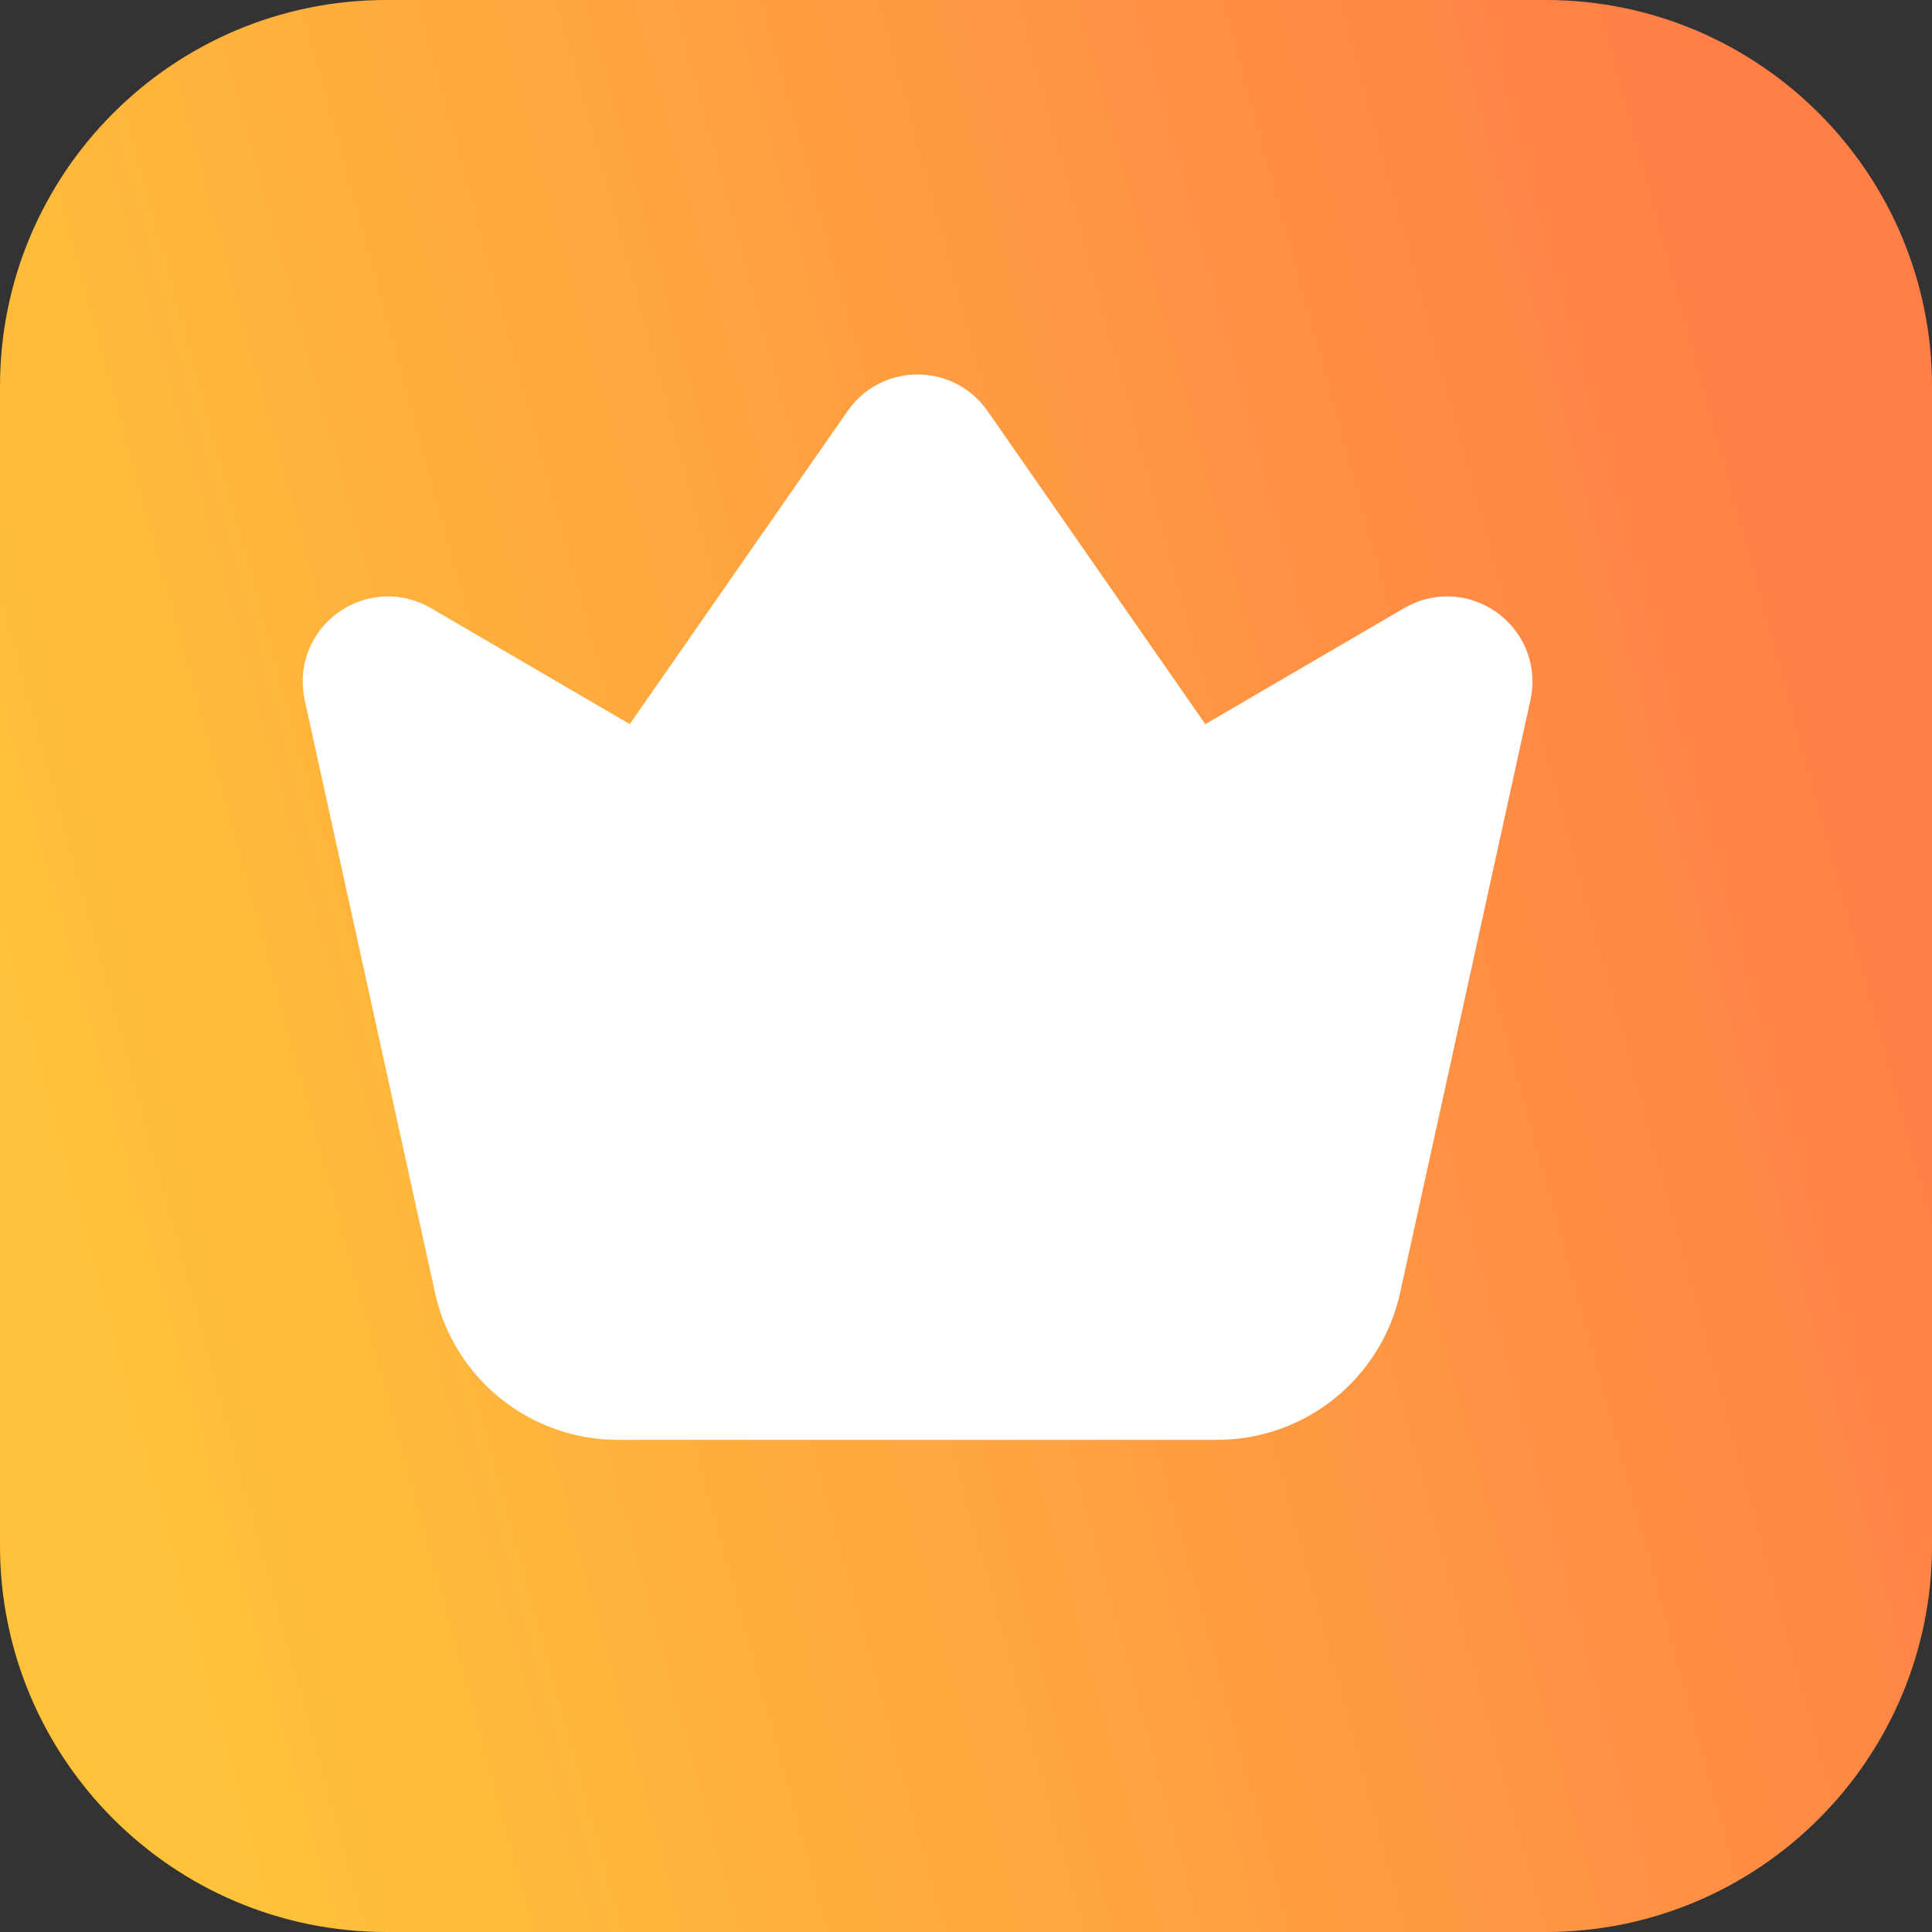
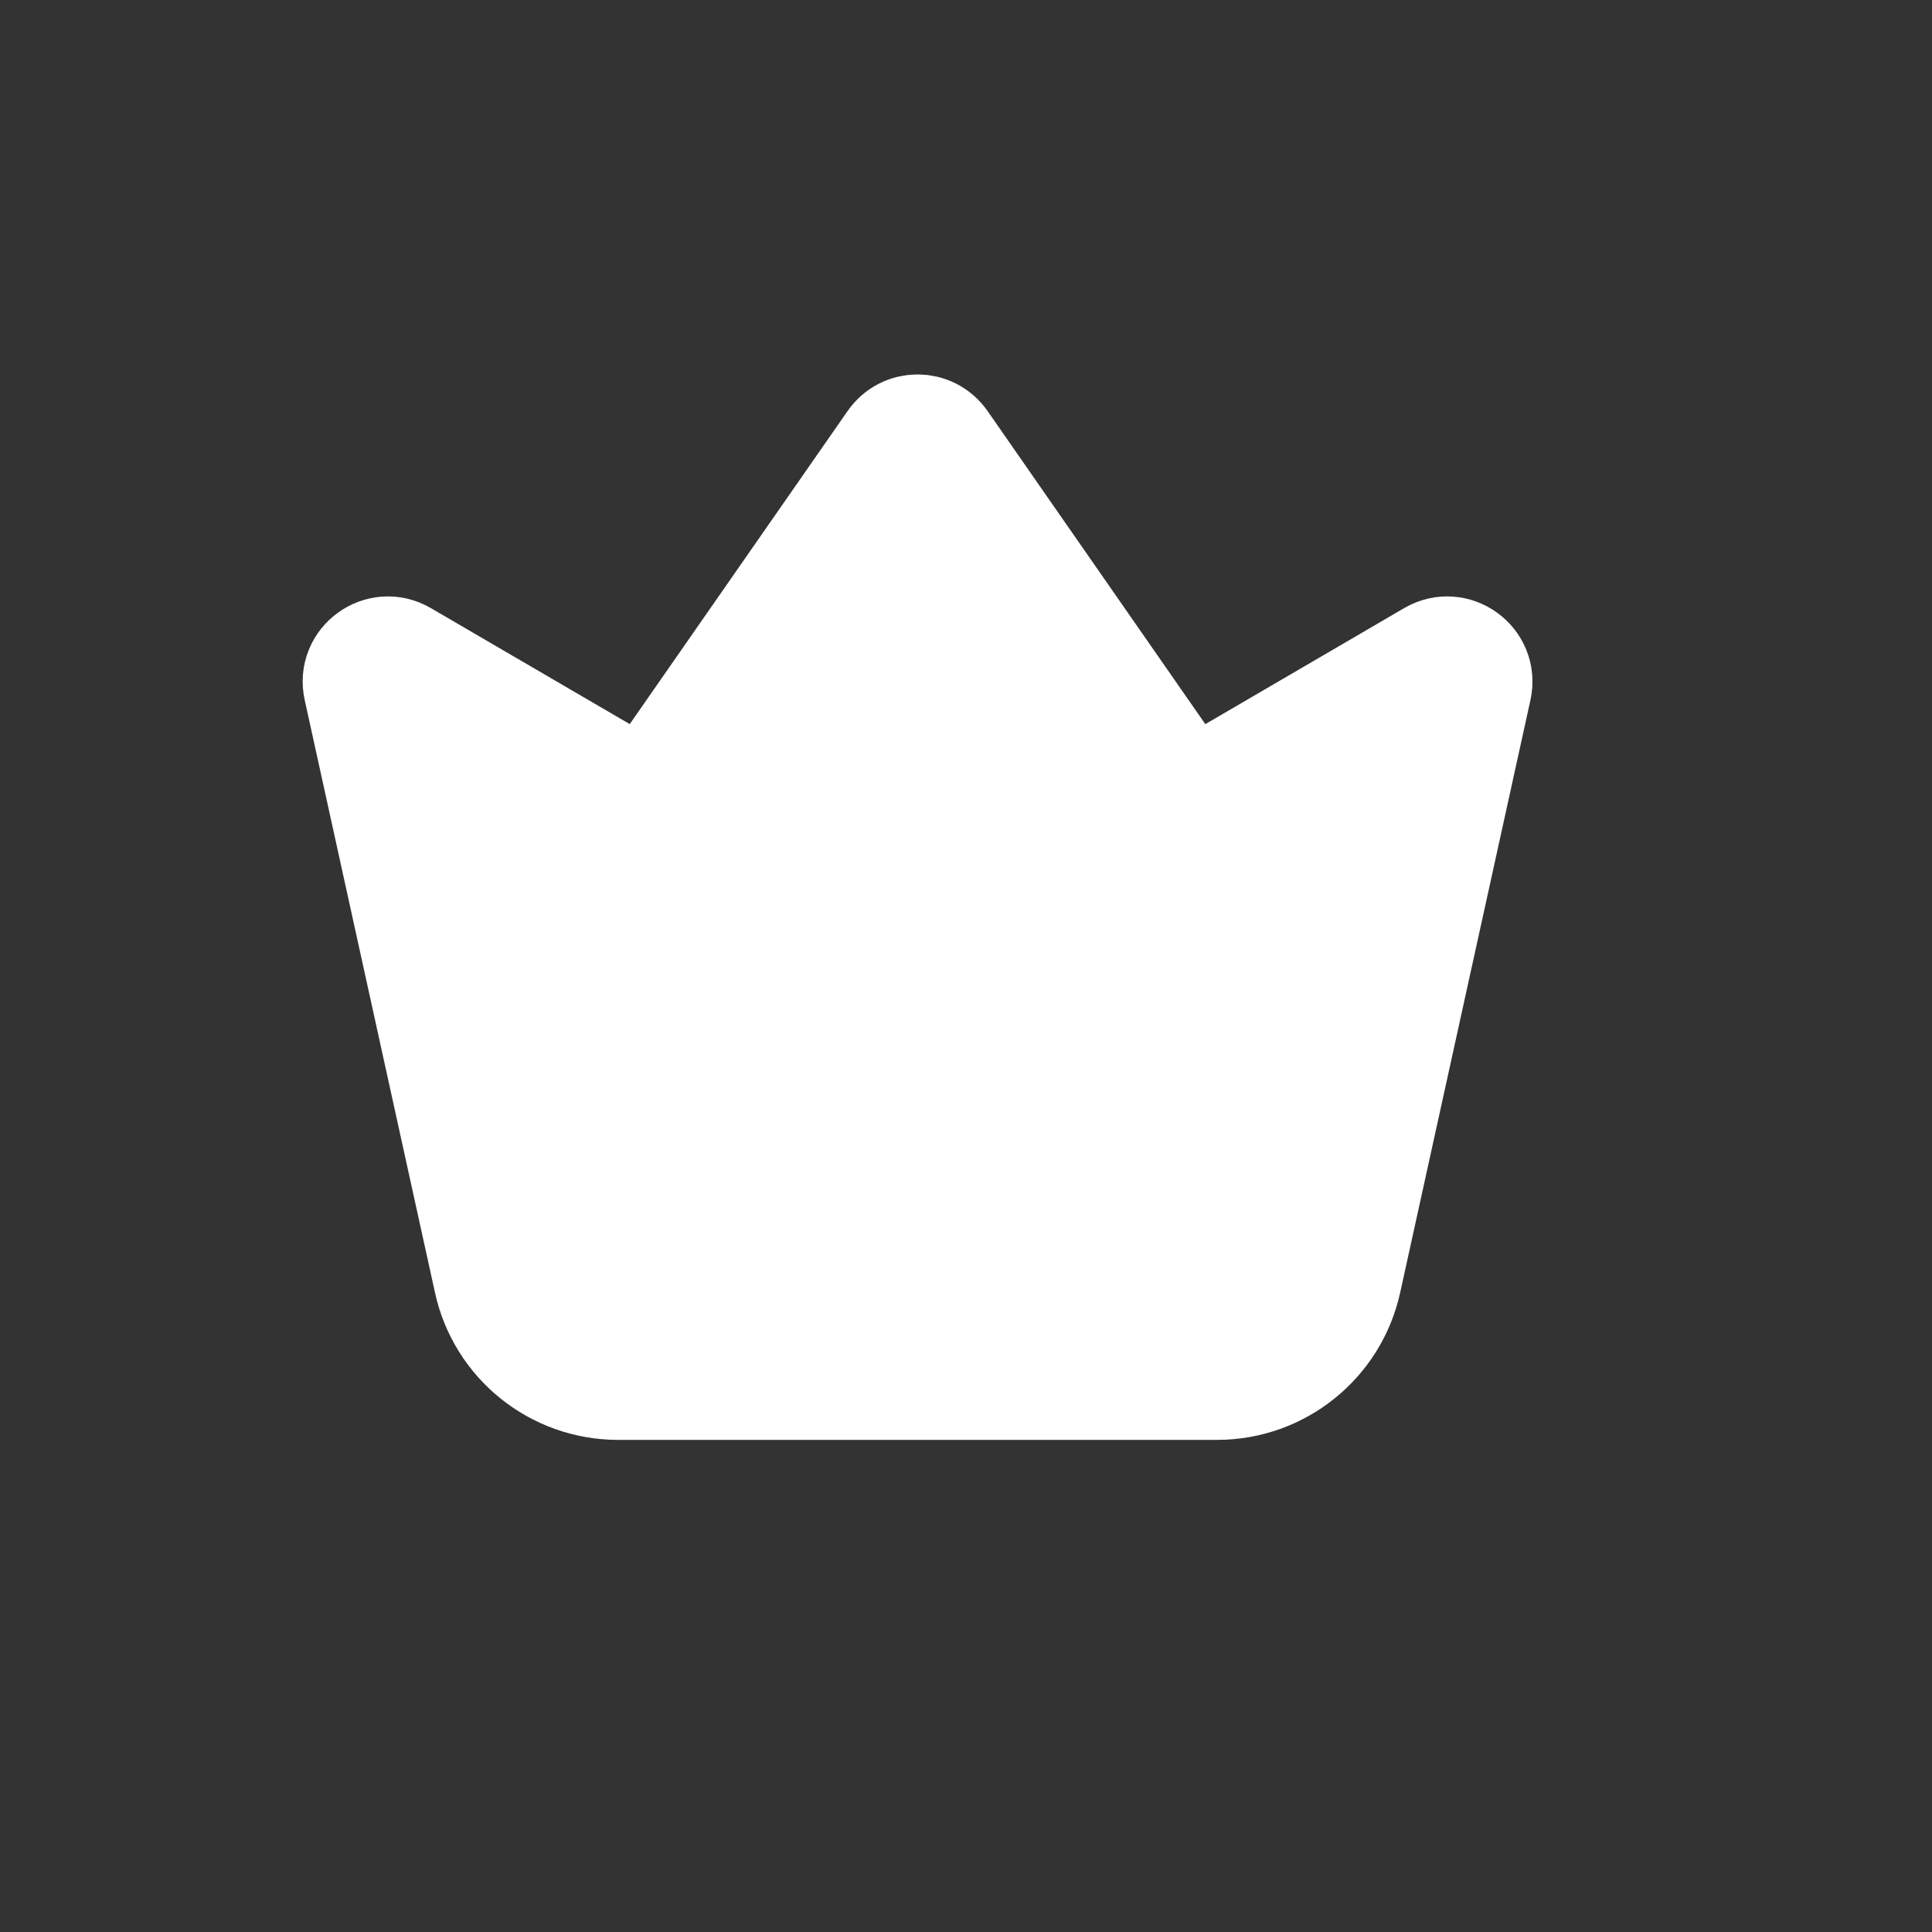
<svg xmlns="http://www.w3.org/2000/svg" width="16" height="16" viewBox="0 0 16 16" fill="none">
  <rect x="0" y="0" width="16" height="16" fill="#333333" stroke="none" />
-   <path d="M0 3.2C0 1.433 1.433 0 3.2 0H12.8C14.567 0 16 1.433 16 3.2V12.8C16 14.567 14.567 16 12.8 16H3.2C1.433 16 0 14.567 0 12.8V3.2Z" fill="url(#paint0_linear_18322_9595)" />
  <path d="M2.937 5.706C2.884 5.466 3.143 5.278 3.355 5.402L5.025 6.376C5.203 6.48 5.431 6.429 5.548 6.26L7.367 3.646C7.479 3.484 7.718 3.484 7.831 3.646L9.649 6.26C9.767 6.429 9.995 6.48 10.173 6.376L11.842 5.402C12.055 5.278 12.313 5.466 12.261 5.706L11.182 10.614C11.068 11.132 10.609 11.501 10.079 11.501H5.119C4.588 11.501 4.129 11.132 4.016 10.614L2.937 5.706Z" fill="white" stroke="white" stroke-width="0.847" />
  <defs>
    <linearGradient id="paint0_linear_18322_9595" x1="-1.14489e-07" y1="8" x2="14.887" y2="3.929" gradientUnits="userSpaceOnUse">
      <stop stop-color="#FFC239" />
      <stop offset="1" stop-color="#FF7F47" />
    </linearGradient>
  </defs>
</svg>